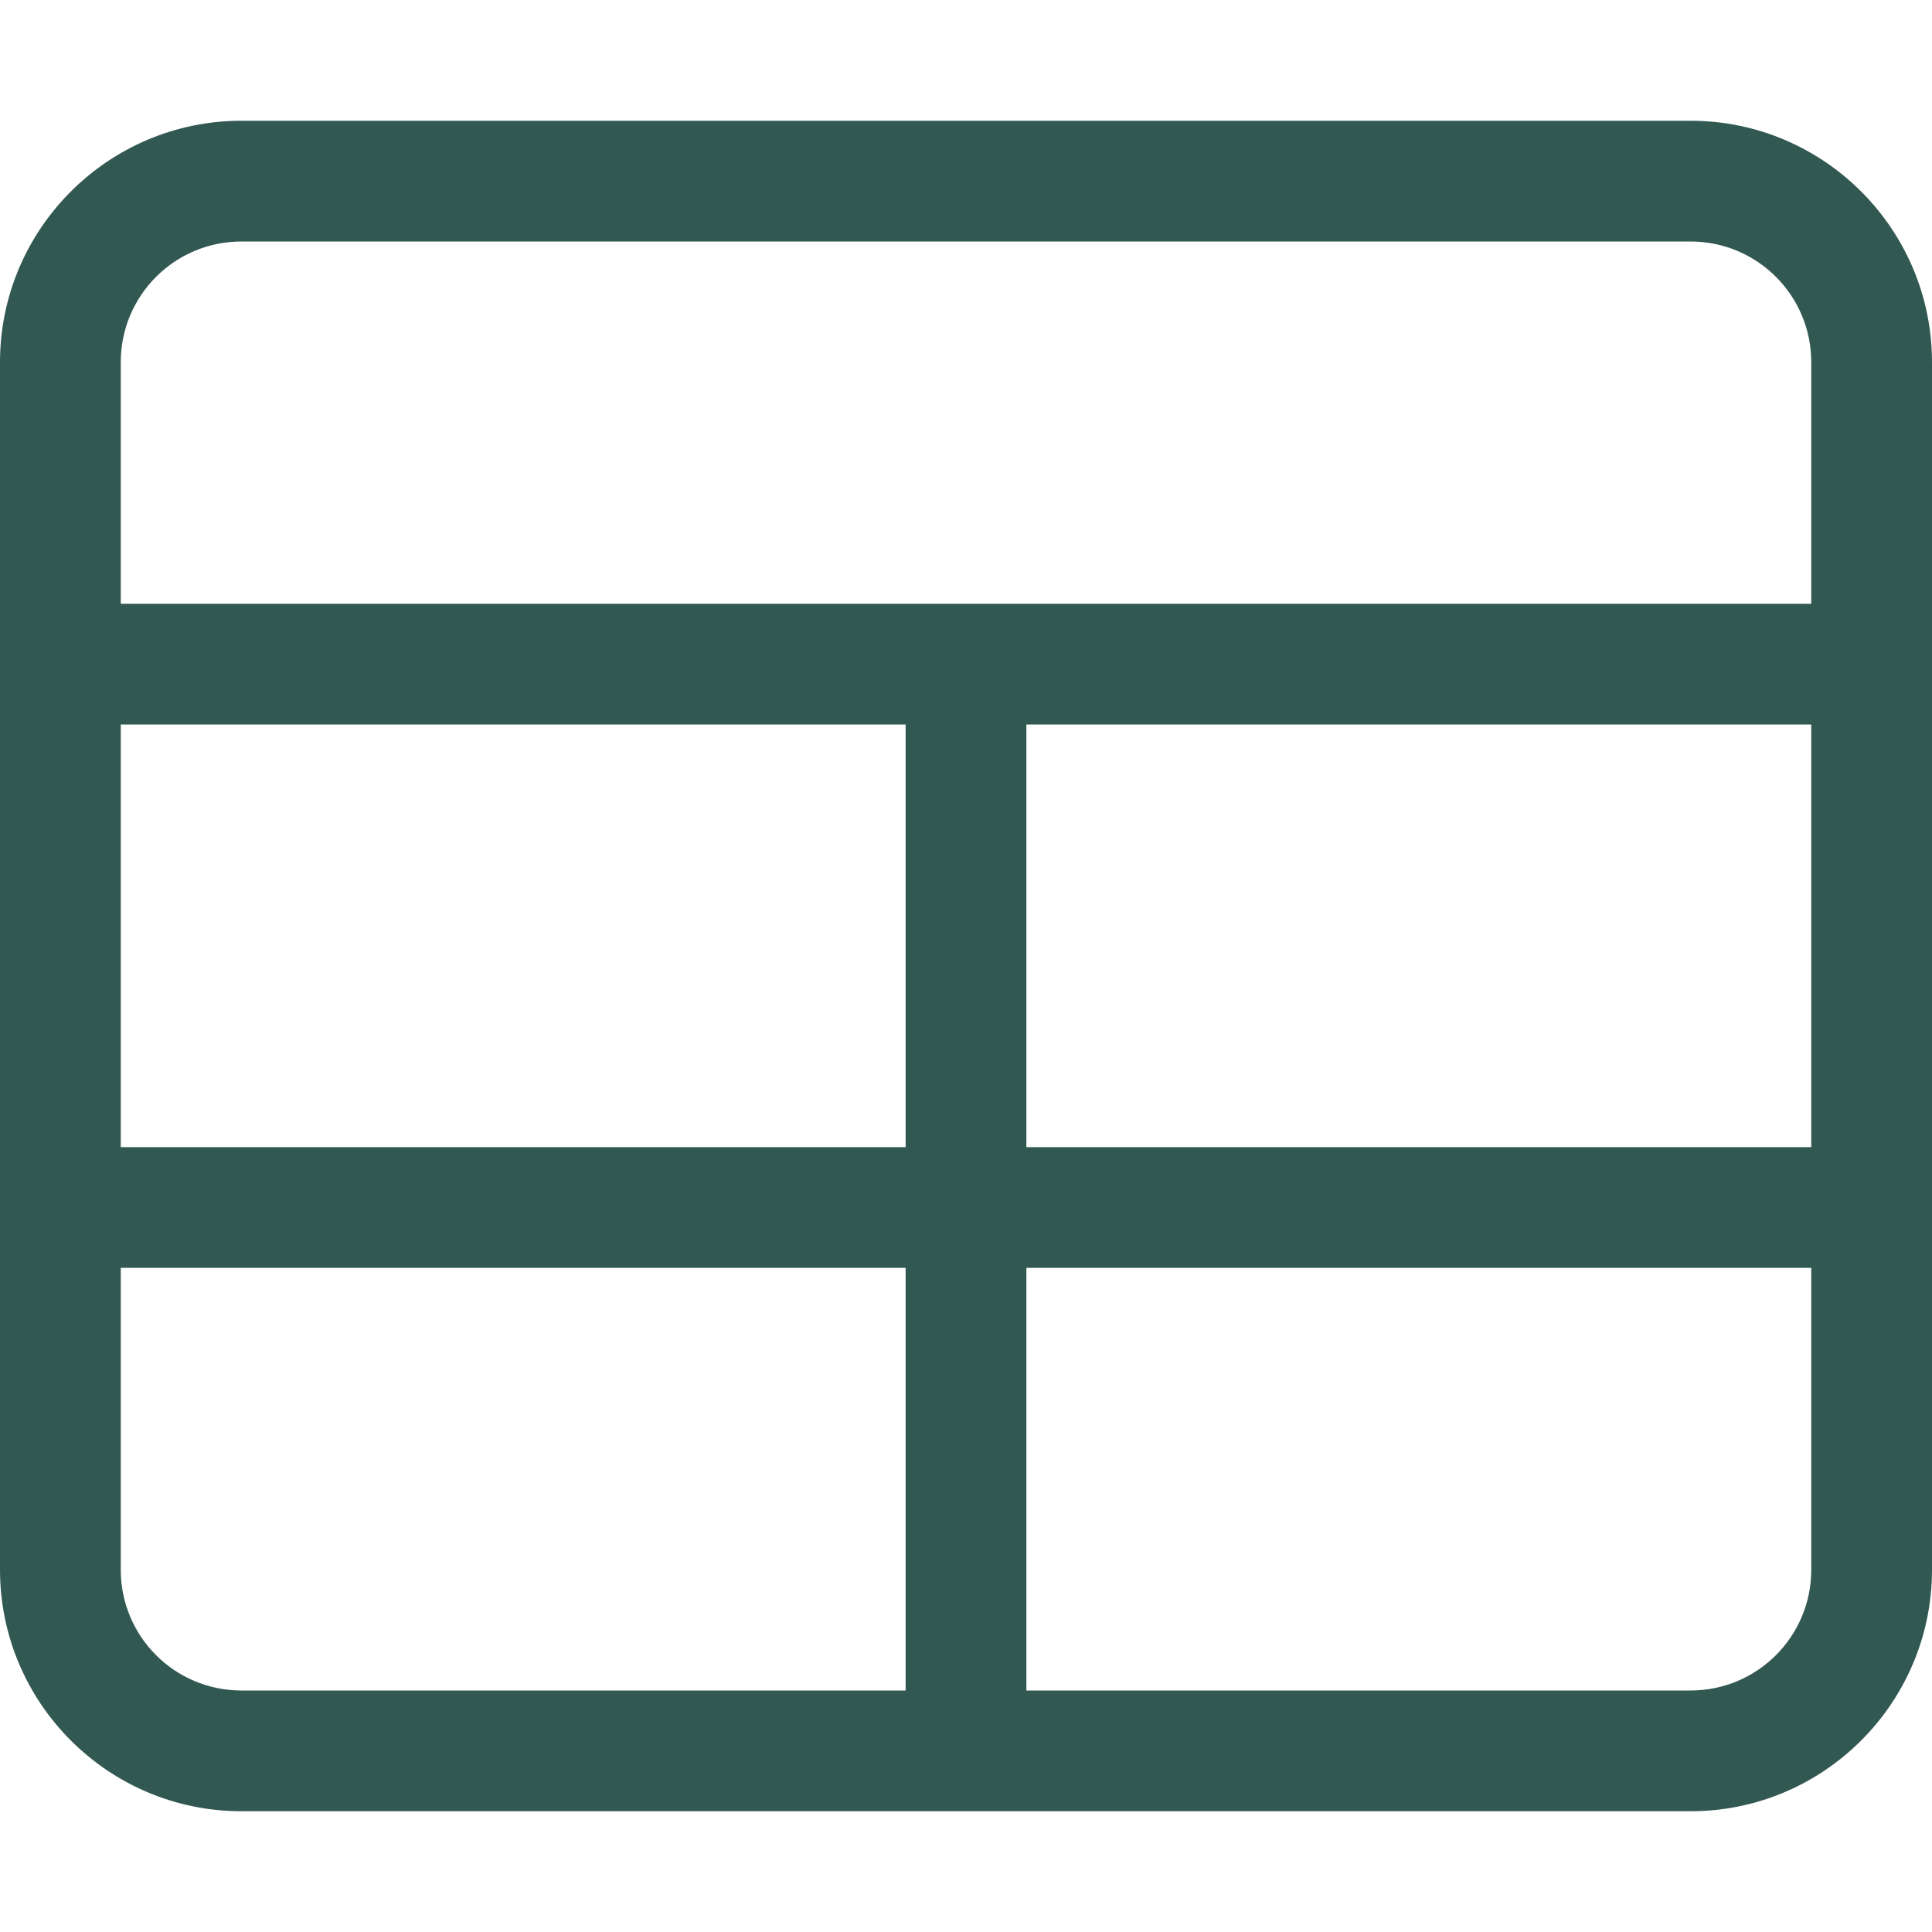
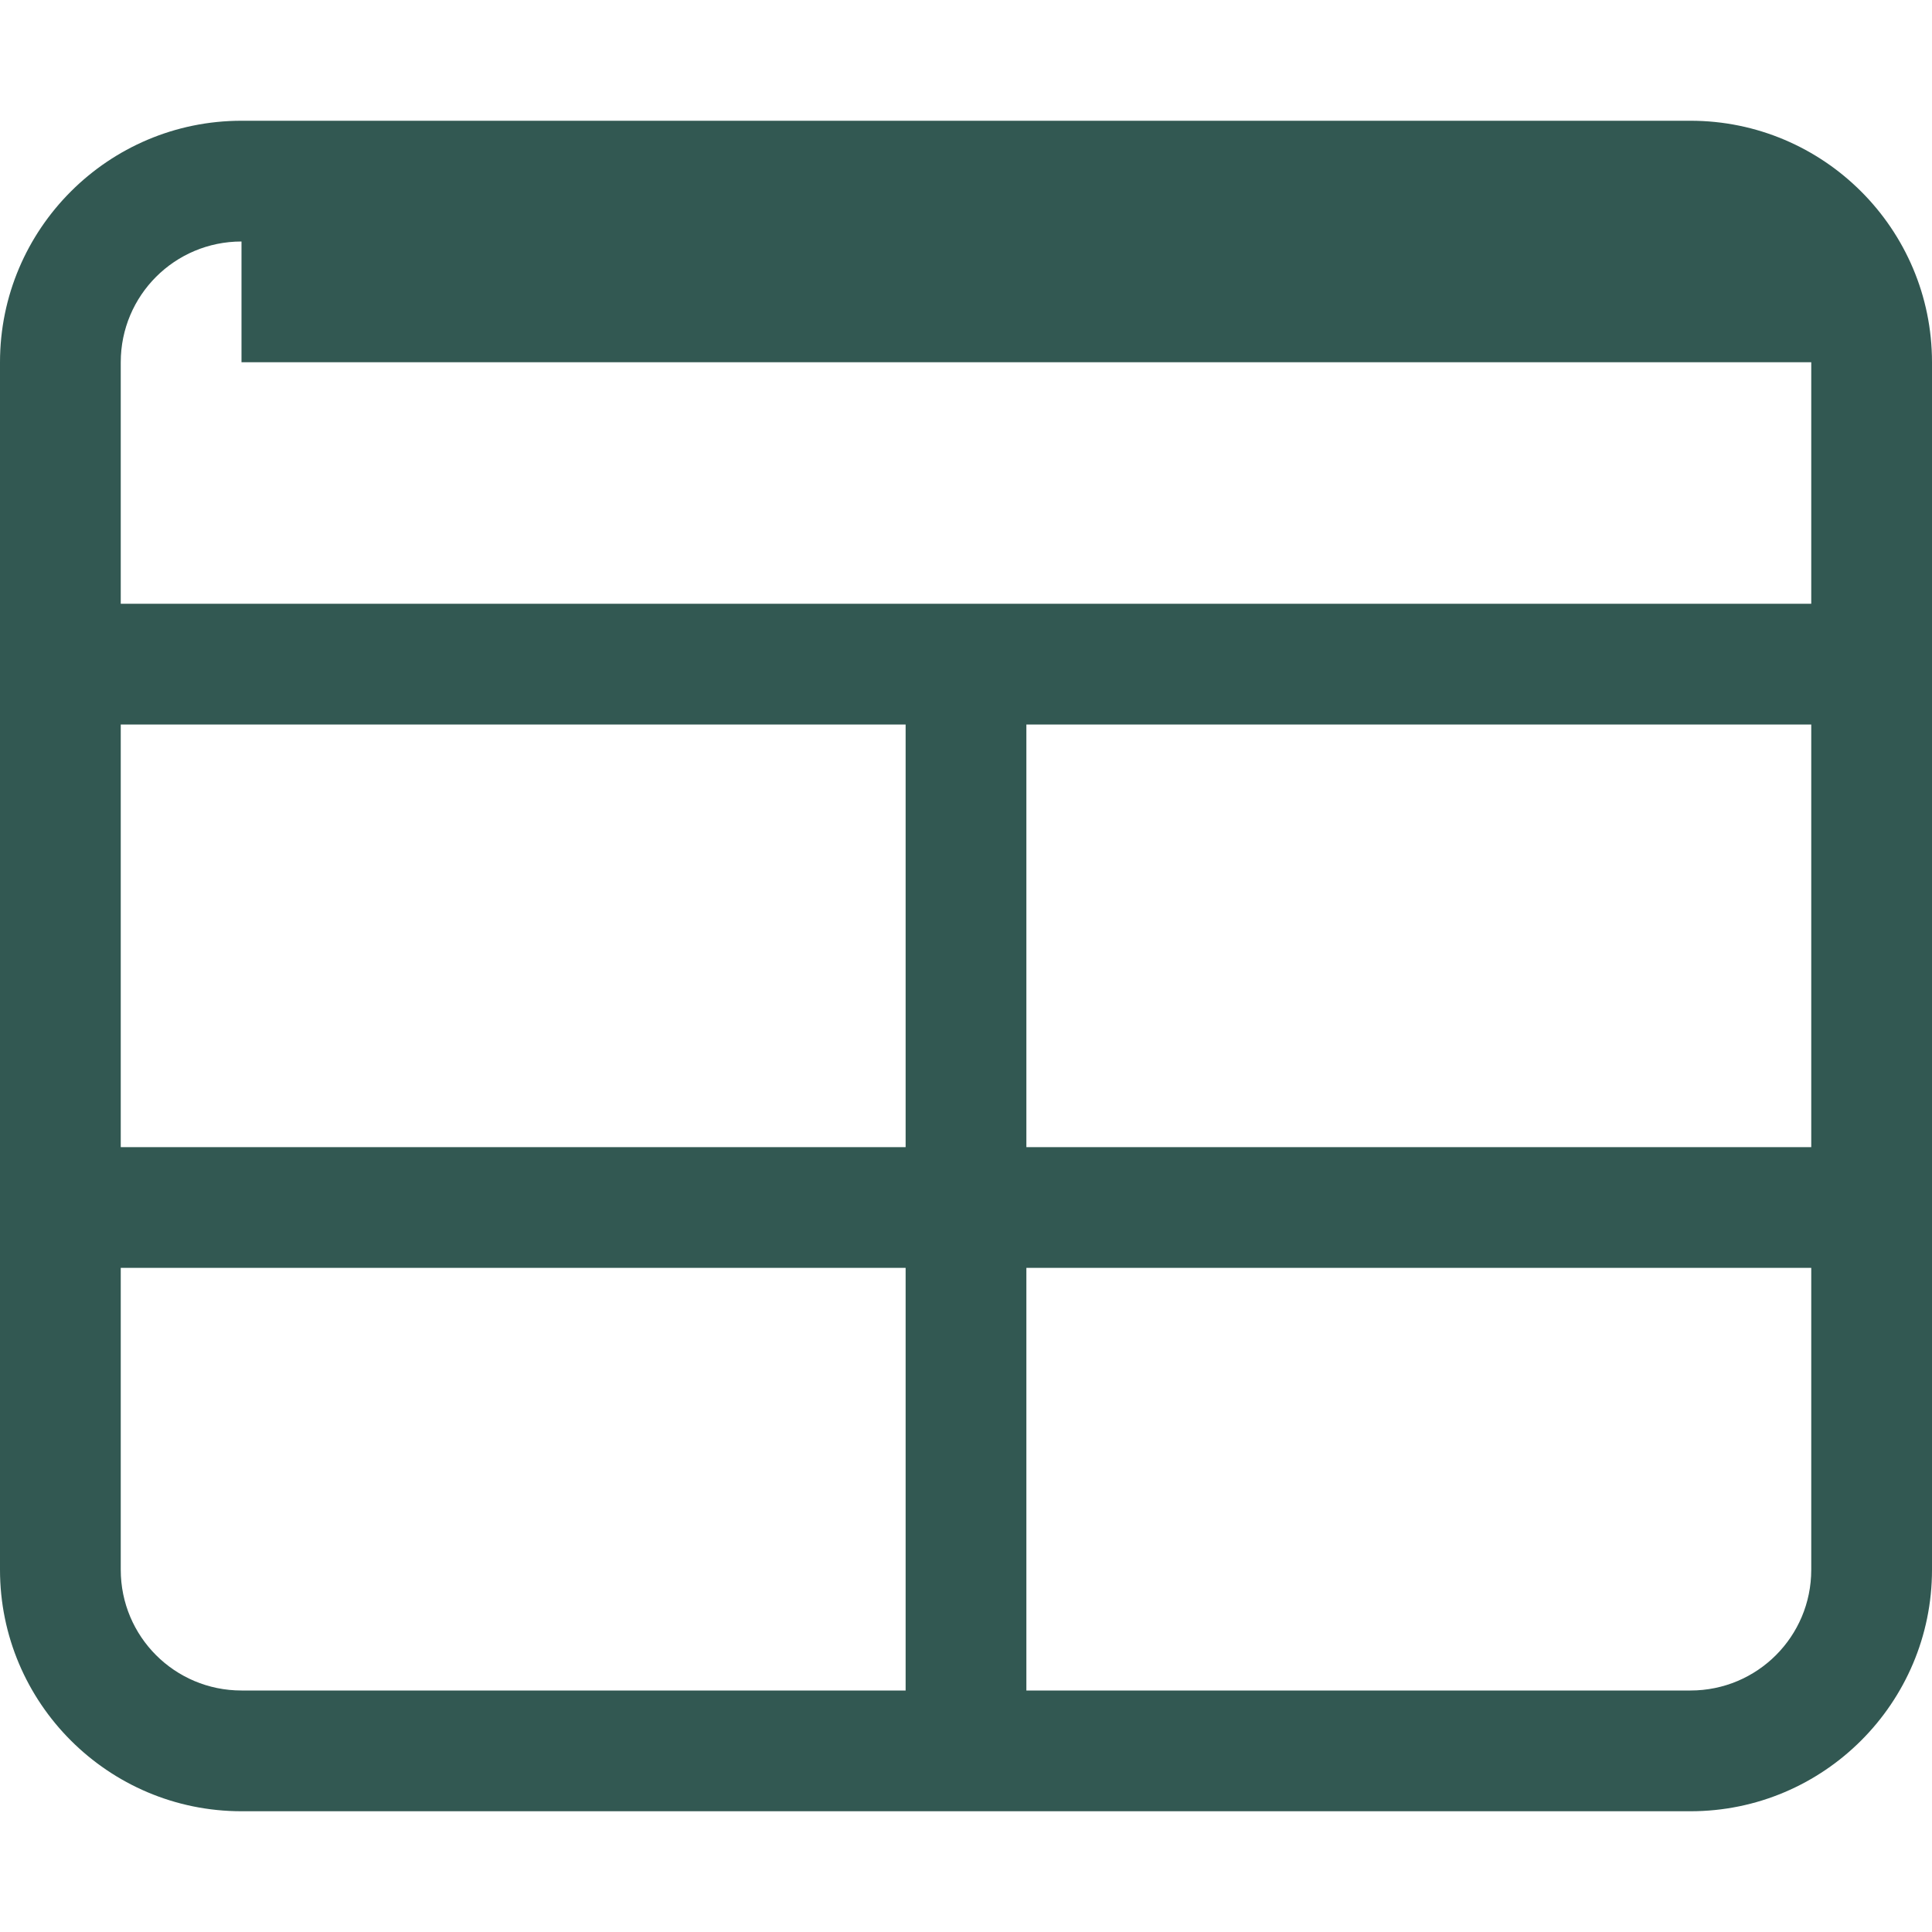
<svg xmlns="http://www.w3.org/2000/svg" width="40" height="40" viewBox="0 0 40 40" fill="none">
-   <path d="M5 5C3.617 5 2.5 6.117 2.5 7.5V12.5H37.5V7.5C37.5 6.117 36.383 5 35 5H5ZM2.5 15V23.75H18.75V15H2.5ZM21.25 15V23.75H37.5V15H21.25ZM18.75 26.25H2.5V32.5C2.5 33.883 3.617 35 5 35H18.75V26.25ZM21.25 35H35C36.383 35 37.5 33.883 37.5 32.5V26.25H21.25V35ZM0 7.5C0 4.742 2.242 2.5 5 2.5H35C37.758 2.5 40 4.742 40 7.5V32.5C40 35.258 37.758 37.5 35 37.5H5C2.242 37.5 0 35.258 0 32.5V7.5Z" fill="#325852" />
+   <path d="M5 5C3.617 5 2.5 6.117 2.5 7.5V12.5H37.5V7.5H5ZM2.5 15V23.75H18.75V15H2.5ZM21.25 15V23.75H37.5V15H21.25ZM18.75 26.25H2.5V32.5C2.5 33.883 3.617 35 5 35H18.75V26.25ZM21.25 35H35C36.383 35 37.5 33.883 37.5 32.5V26.25H21.25V35ZM0 7.5C0 4.742 2.242 2.5 5 2.5H35C37.758 2.5 40 4.742 40 7.5V32.5C40 35.258 37.758 37.5 35 37.5H5C2.242 37.5 0 35.258 0 32.5V7.5Z" fill="#325852" />
</svg>